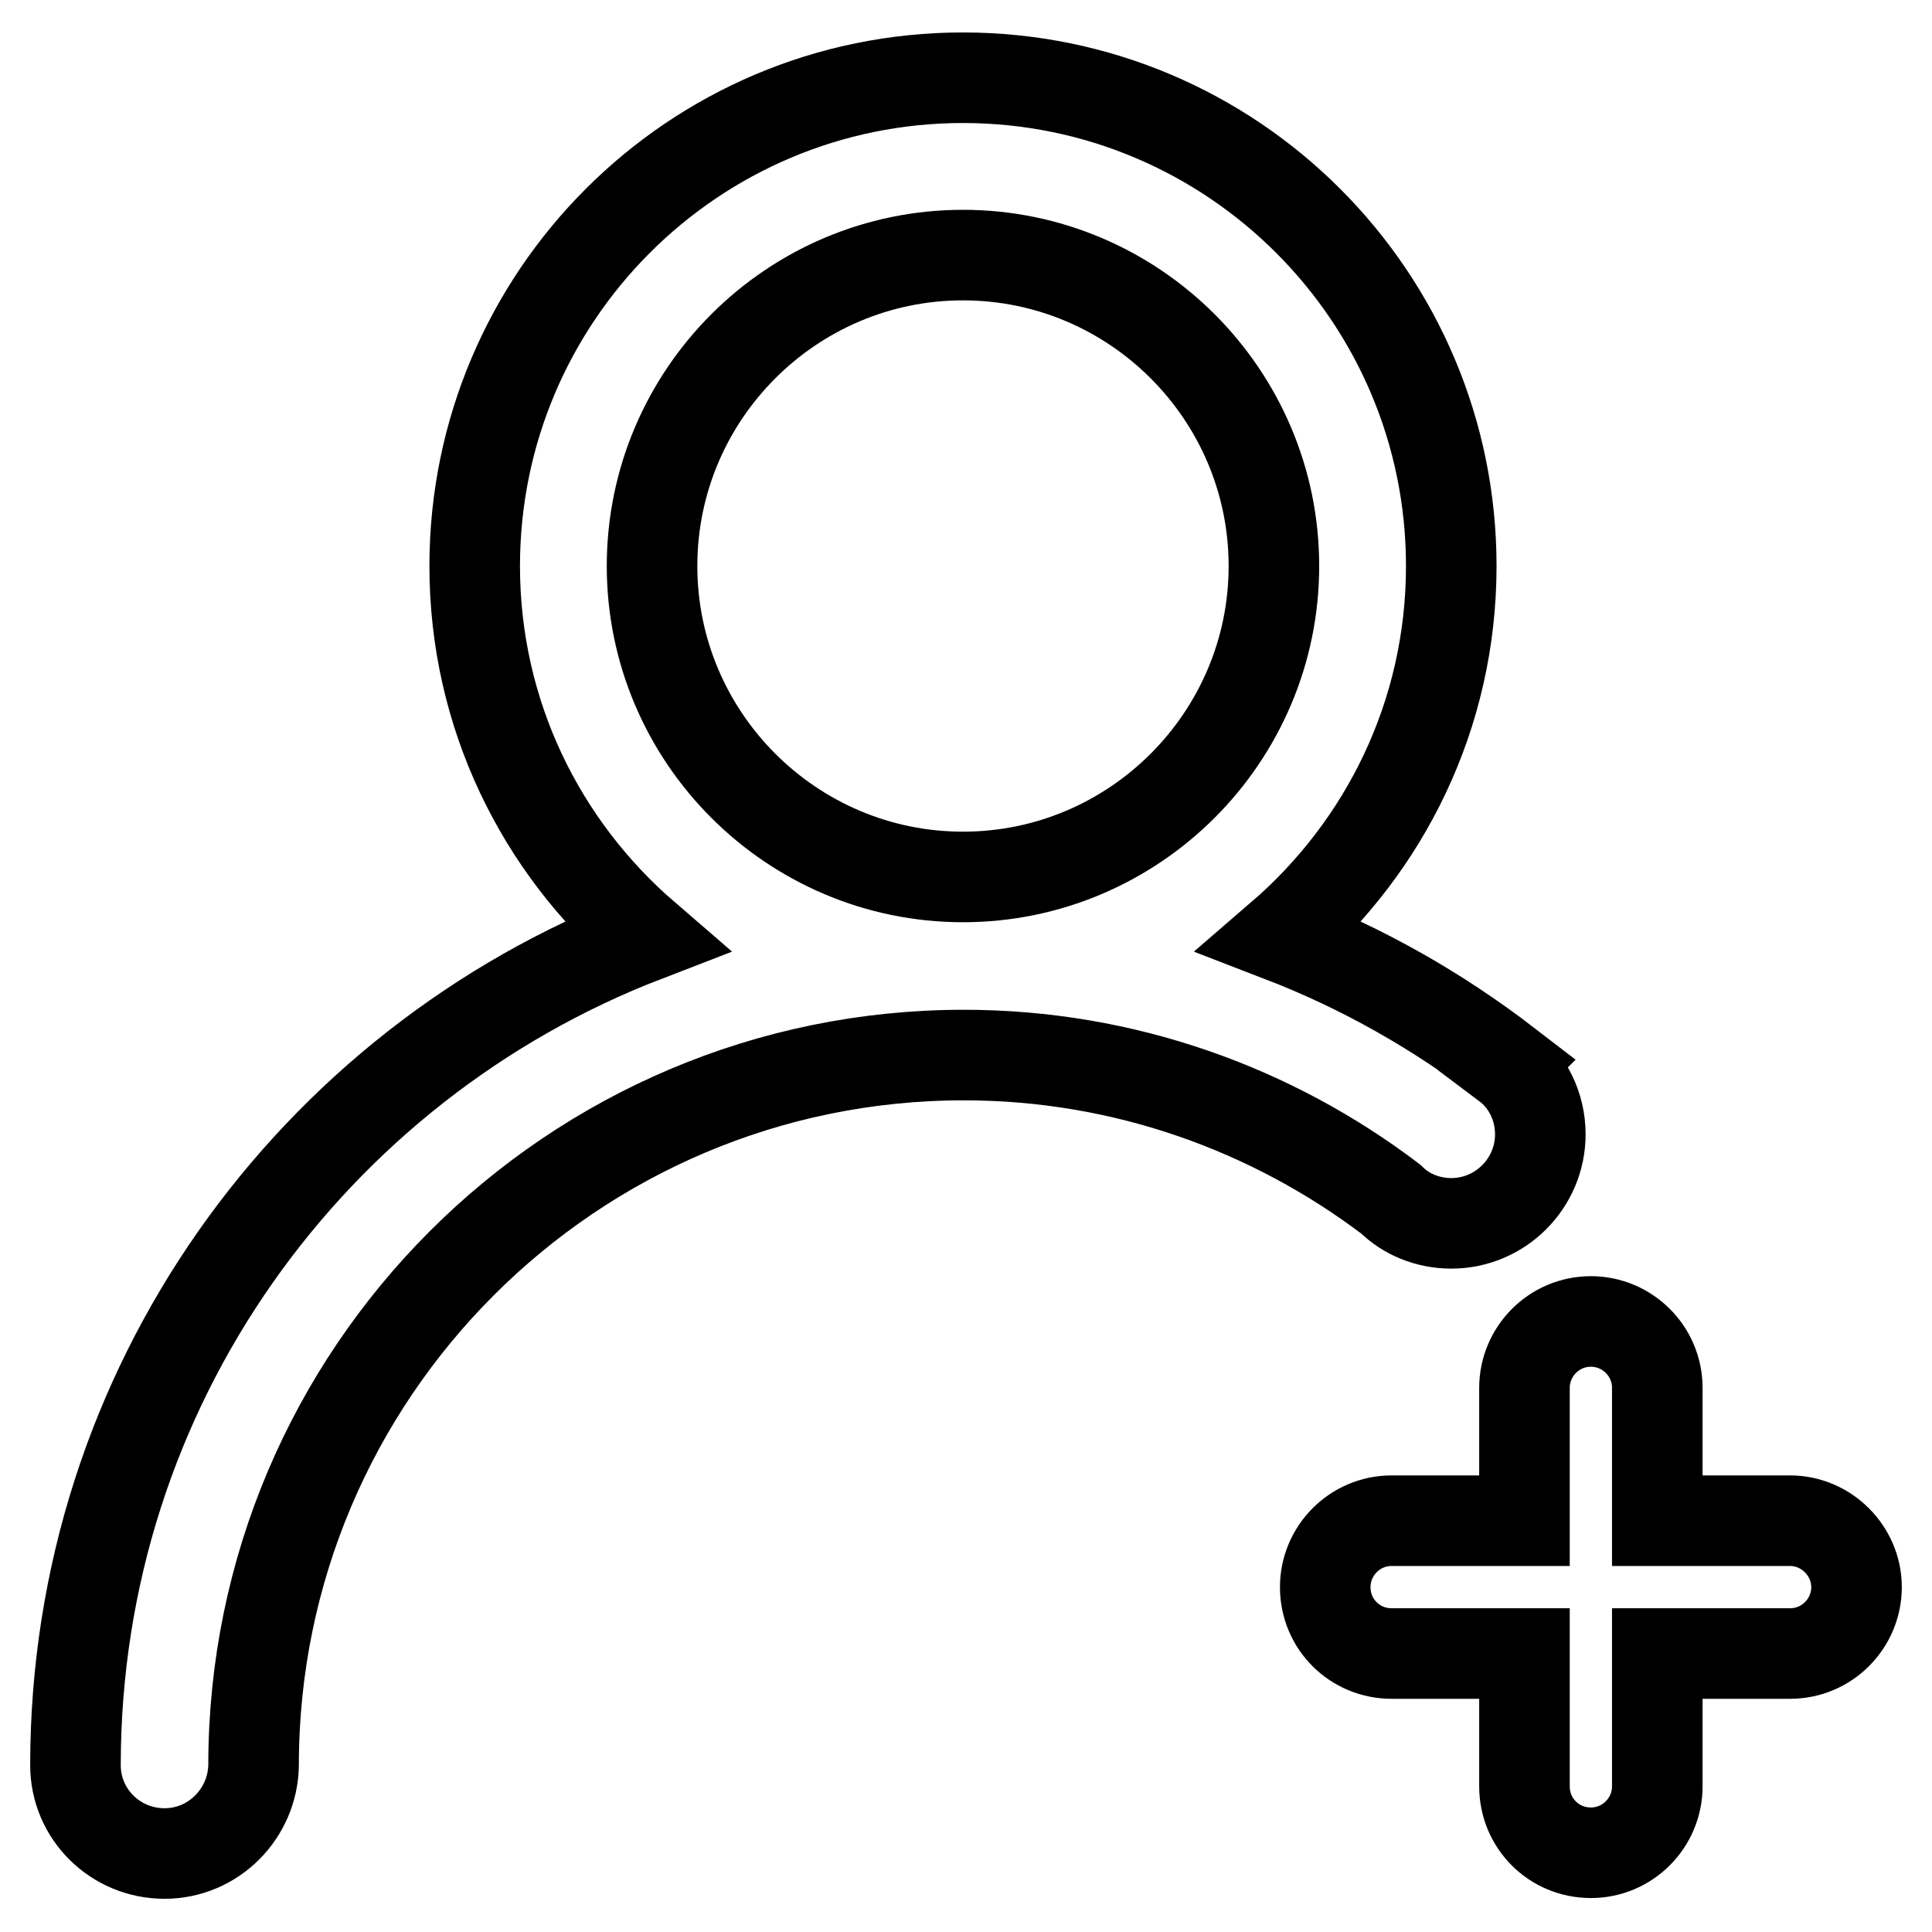
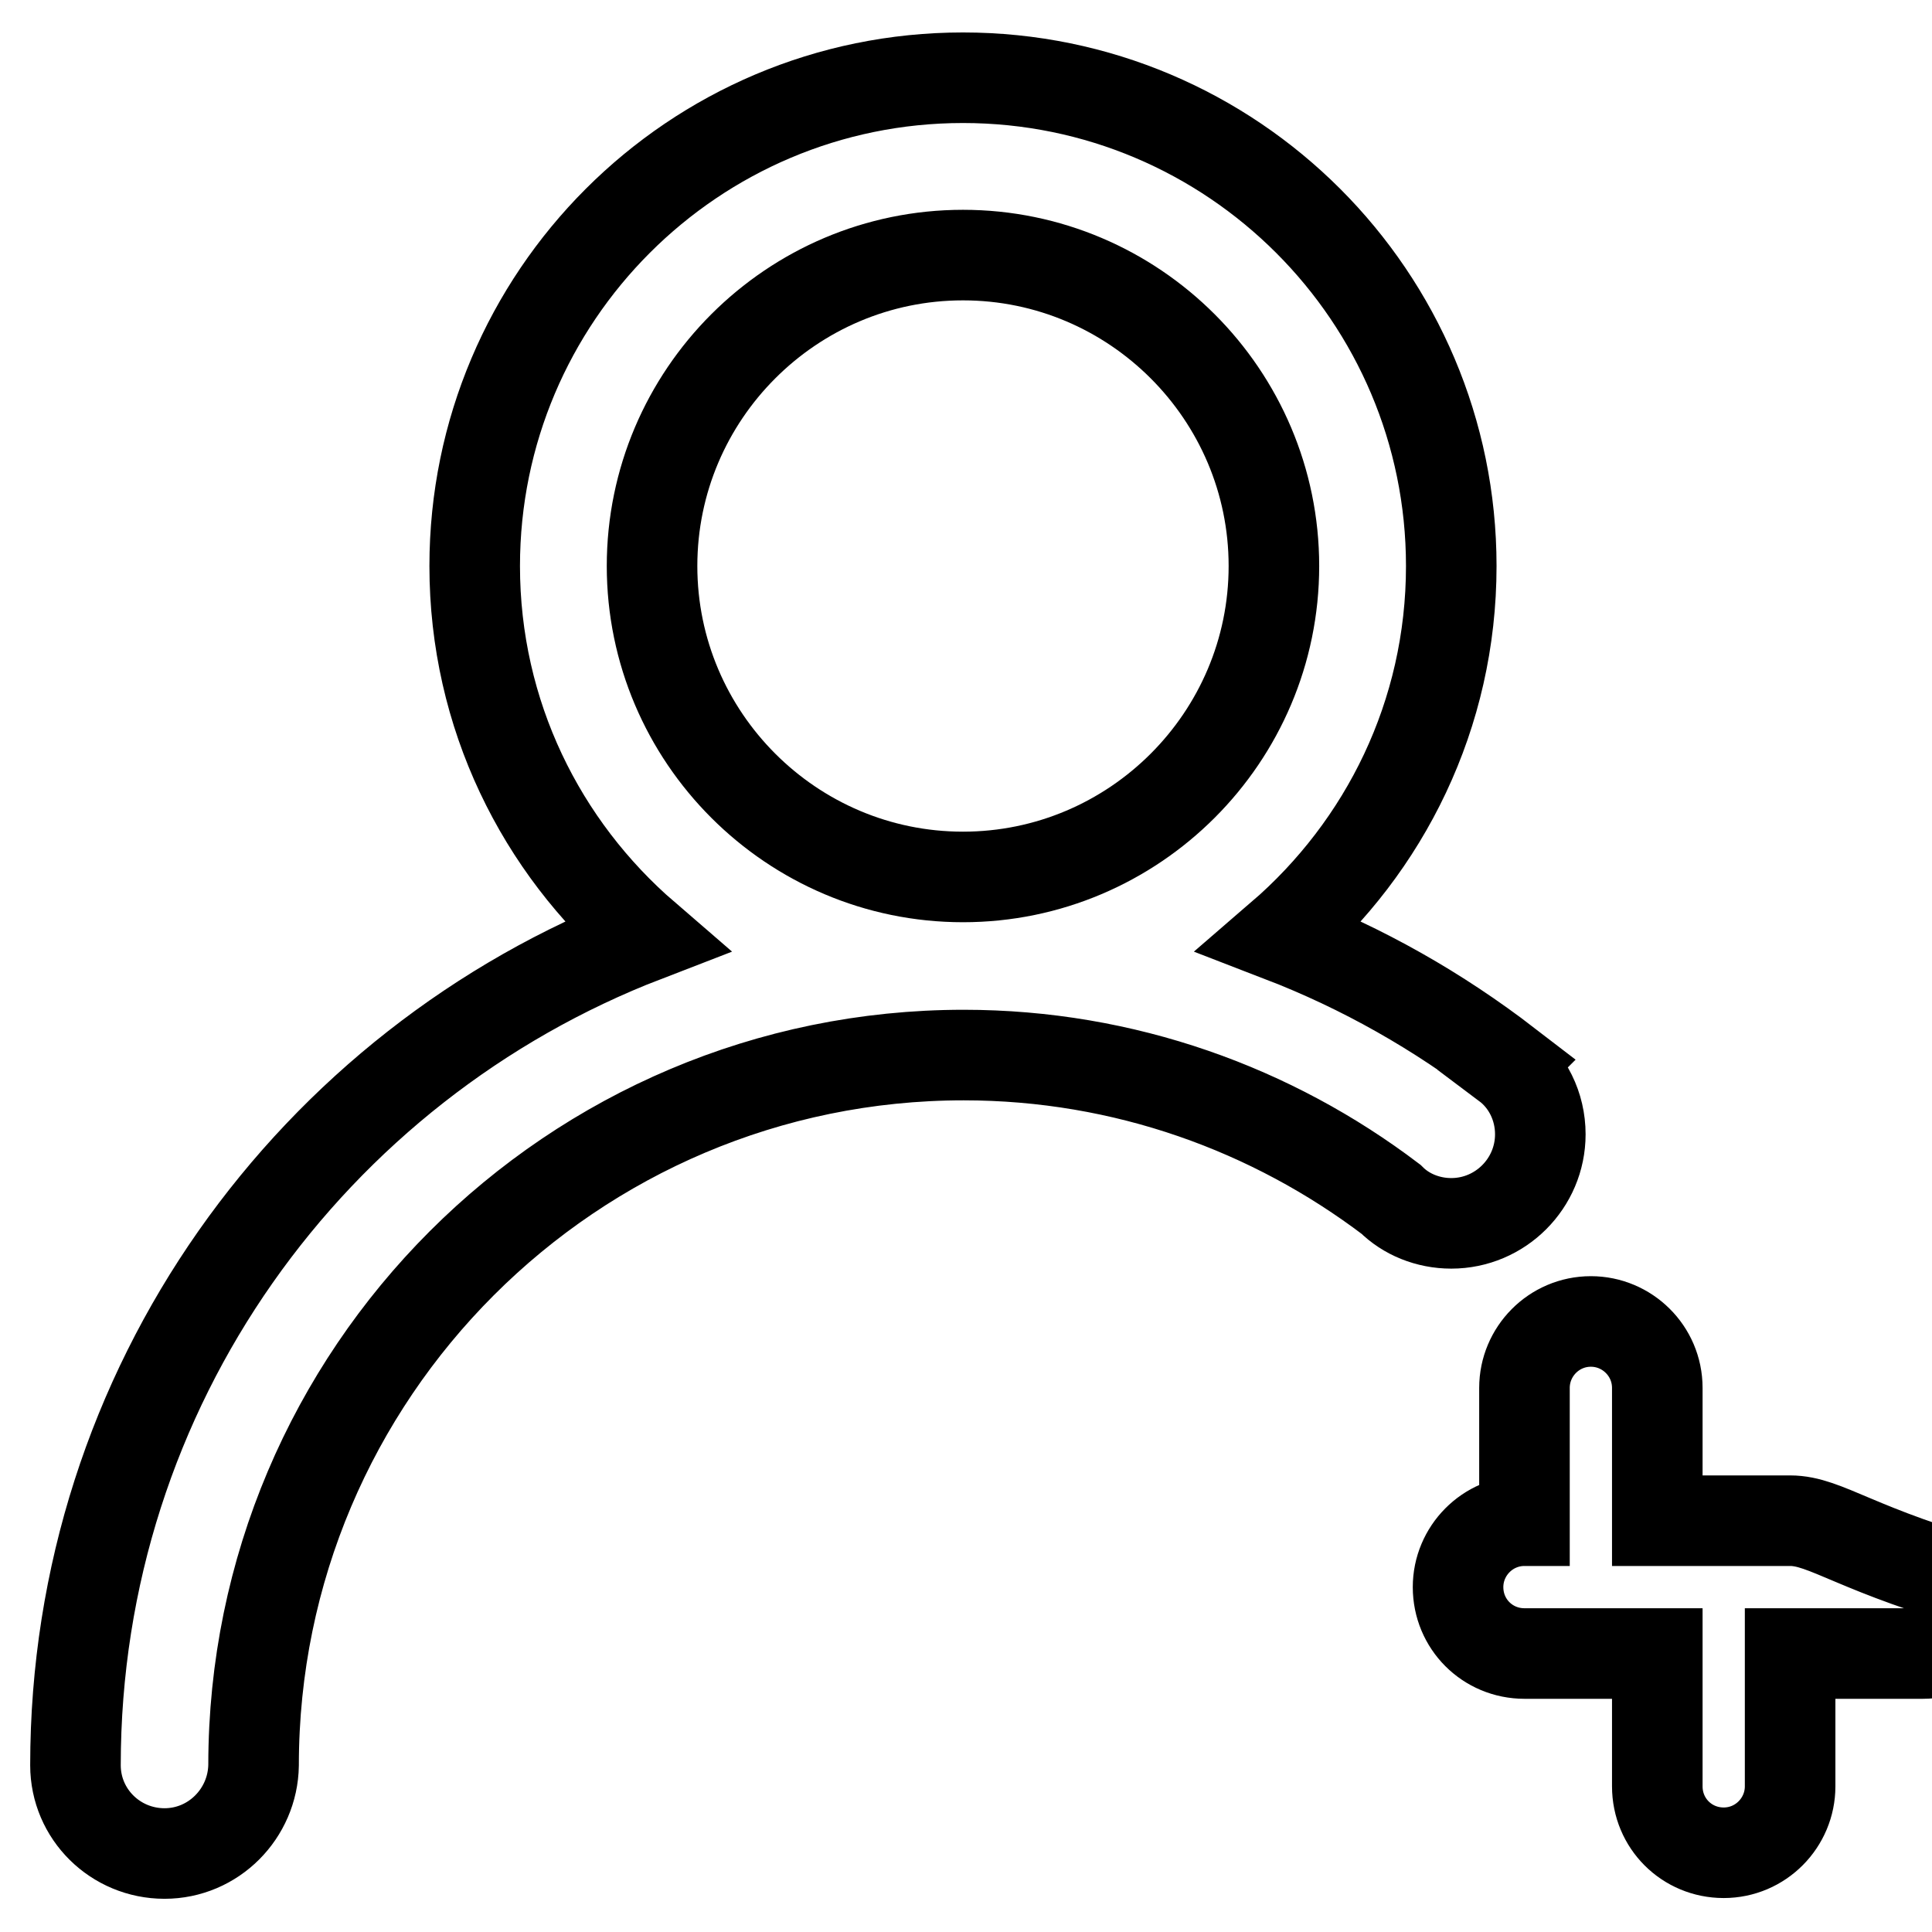
<svg xmlns="http://www.w3.org/2000/svg" version="1.1" x="0px" y="0px" viewBox="0 0 256 256" enable-background="new 0 0 256 256" xml:space="preserve">
  <g>
-     <path stroke-width="12" fill-opacity="0" stroke="#000000" d="M192.3,162.1c6.5,0,11.8-5.3,11.8-11.8c0-3.7-1.7-7.1-4.5-9.2l0.1-0.1c-9.1-7-19.1-12.7-30-16.9 c13.8-11.9,22.6-29.4,22.6-49.1c0-35.7-29-64.7-64.7-64.7c-35.7,0-64.7,29-64.7,64.7c0,19.7,8.8,37.2,22.6,49.1 C41.4,141.1,10,183.7,10,233.9v0c0,6.5,5.3,11.7,11.8,11.7c6.5,0,11.7-5.3,11.8-11.7c0-51.9,42.2-94.1,94.1-94.1 c21.3,0,40.9,7.2,56.6,19.1C186.3,160.9,189.2,162.1,192.3,162.1z M127.6,116.2c-22.7,0-41.2-18.5-41.2-41.2s18.5-41.2,41.2-41.2 c22.7,0,41.2,18.5,41.2,41.2S150.3,116.2,127.6,116.2z M237.2,201.5h-17.6v-17.6c0-4.9-4-8.8-8.8-8.8c-4.9,0-8.8,4-8.8,8.8v17.6 h-17.6c-4.9,0-8.8,4-8.8,8.8c0,4.9,3.9,8.8,8.8,8.8h17.6v17.6c0,4.9,3.9,8.8,8.8,8.8c4.9,0,8.8-4,8.8-8.8v-17.6h17.6 c4.9,0,8.8-4,8.8-8.8C246,205.5,242,201.5,237.2,201.5z" />
+     <path stroke-width="12" fill-opacity="0" stroke="#000000" d="M192.3,162.1c6.5,0,11.8-5.3,11.8-11.8c0-3.7-1.7-7.1-4.5-9.2l0.1-0.1c-9.1-7-19.1-12.7-30-16.9 c13.8-11.9,22.6-29.4,22.6-49.1c0-35.7-29-64.7-64.7-64.7c-35.7,0-64.7,29-64.7,64.7c0,19.7,8.8,37.2,22.6,49.1 C41.4,141.1,10,183.7,10,233.9v0c0,6.5,5.3,11.7,11.8,11.7c6.5,0,11.7-5.3,11.8-11.7c0-51.9,42.2-94.1,94.1-94.1 c21.3,0,40.9,7.2,56.6,19.1C186.3,160.9,189.2,162.1,192.3,162.1z M127.6,116.2c-22.7,0-41.2-18.5-41.2-41.2s18.5-41.2,41.2-41.2 c22.7,0,41.2,18.5,41.2,41.2S150.3,116.2,127.6,116.2z M237.2,201.5h-17.6v-17.6c0-4.9-4-8.8-8.8-8.8c-4.9,0-8.8,4-8.8,8.8v17.6 c-4.9,0-8.8,4-8.8,8.8c0,4.9,3.9,8.8,8.8,8.8h17.6v17.6c0,4.9,3.9,8.8,8.8,8.8c4.9,0,8.8-4,8.8-8.8v-17.6h17.6 c4.9,0,8.8-4,8.8-8.8C246,205.5,242,201.5,237.2,201.5z" />
  </g>
</svg>